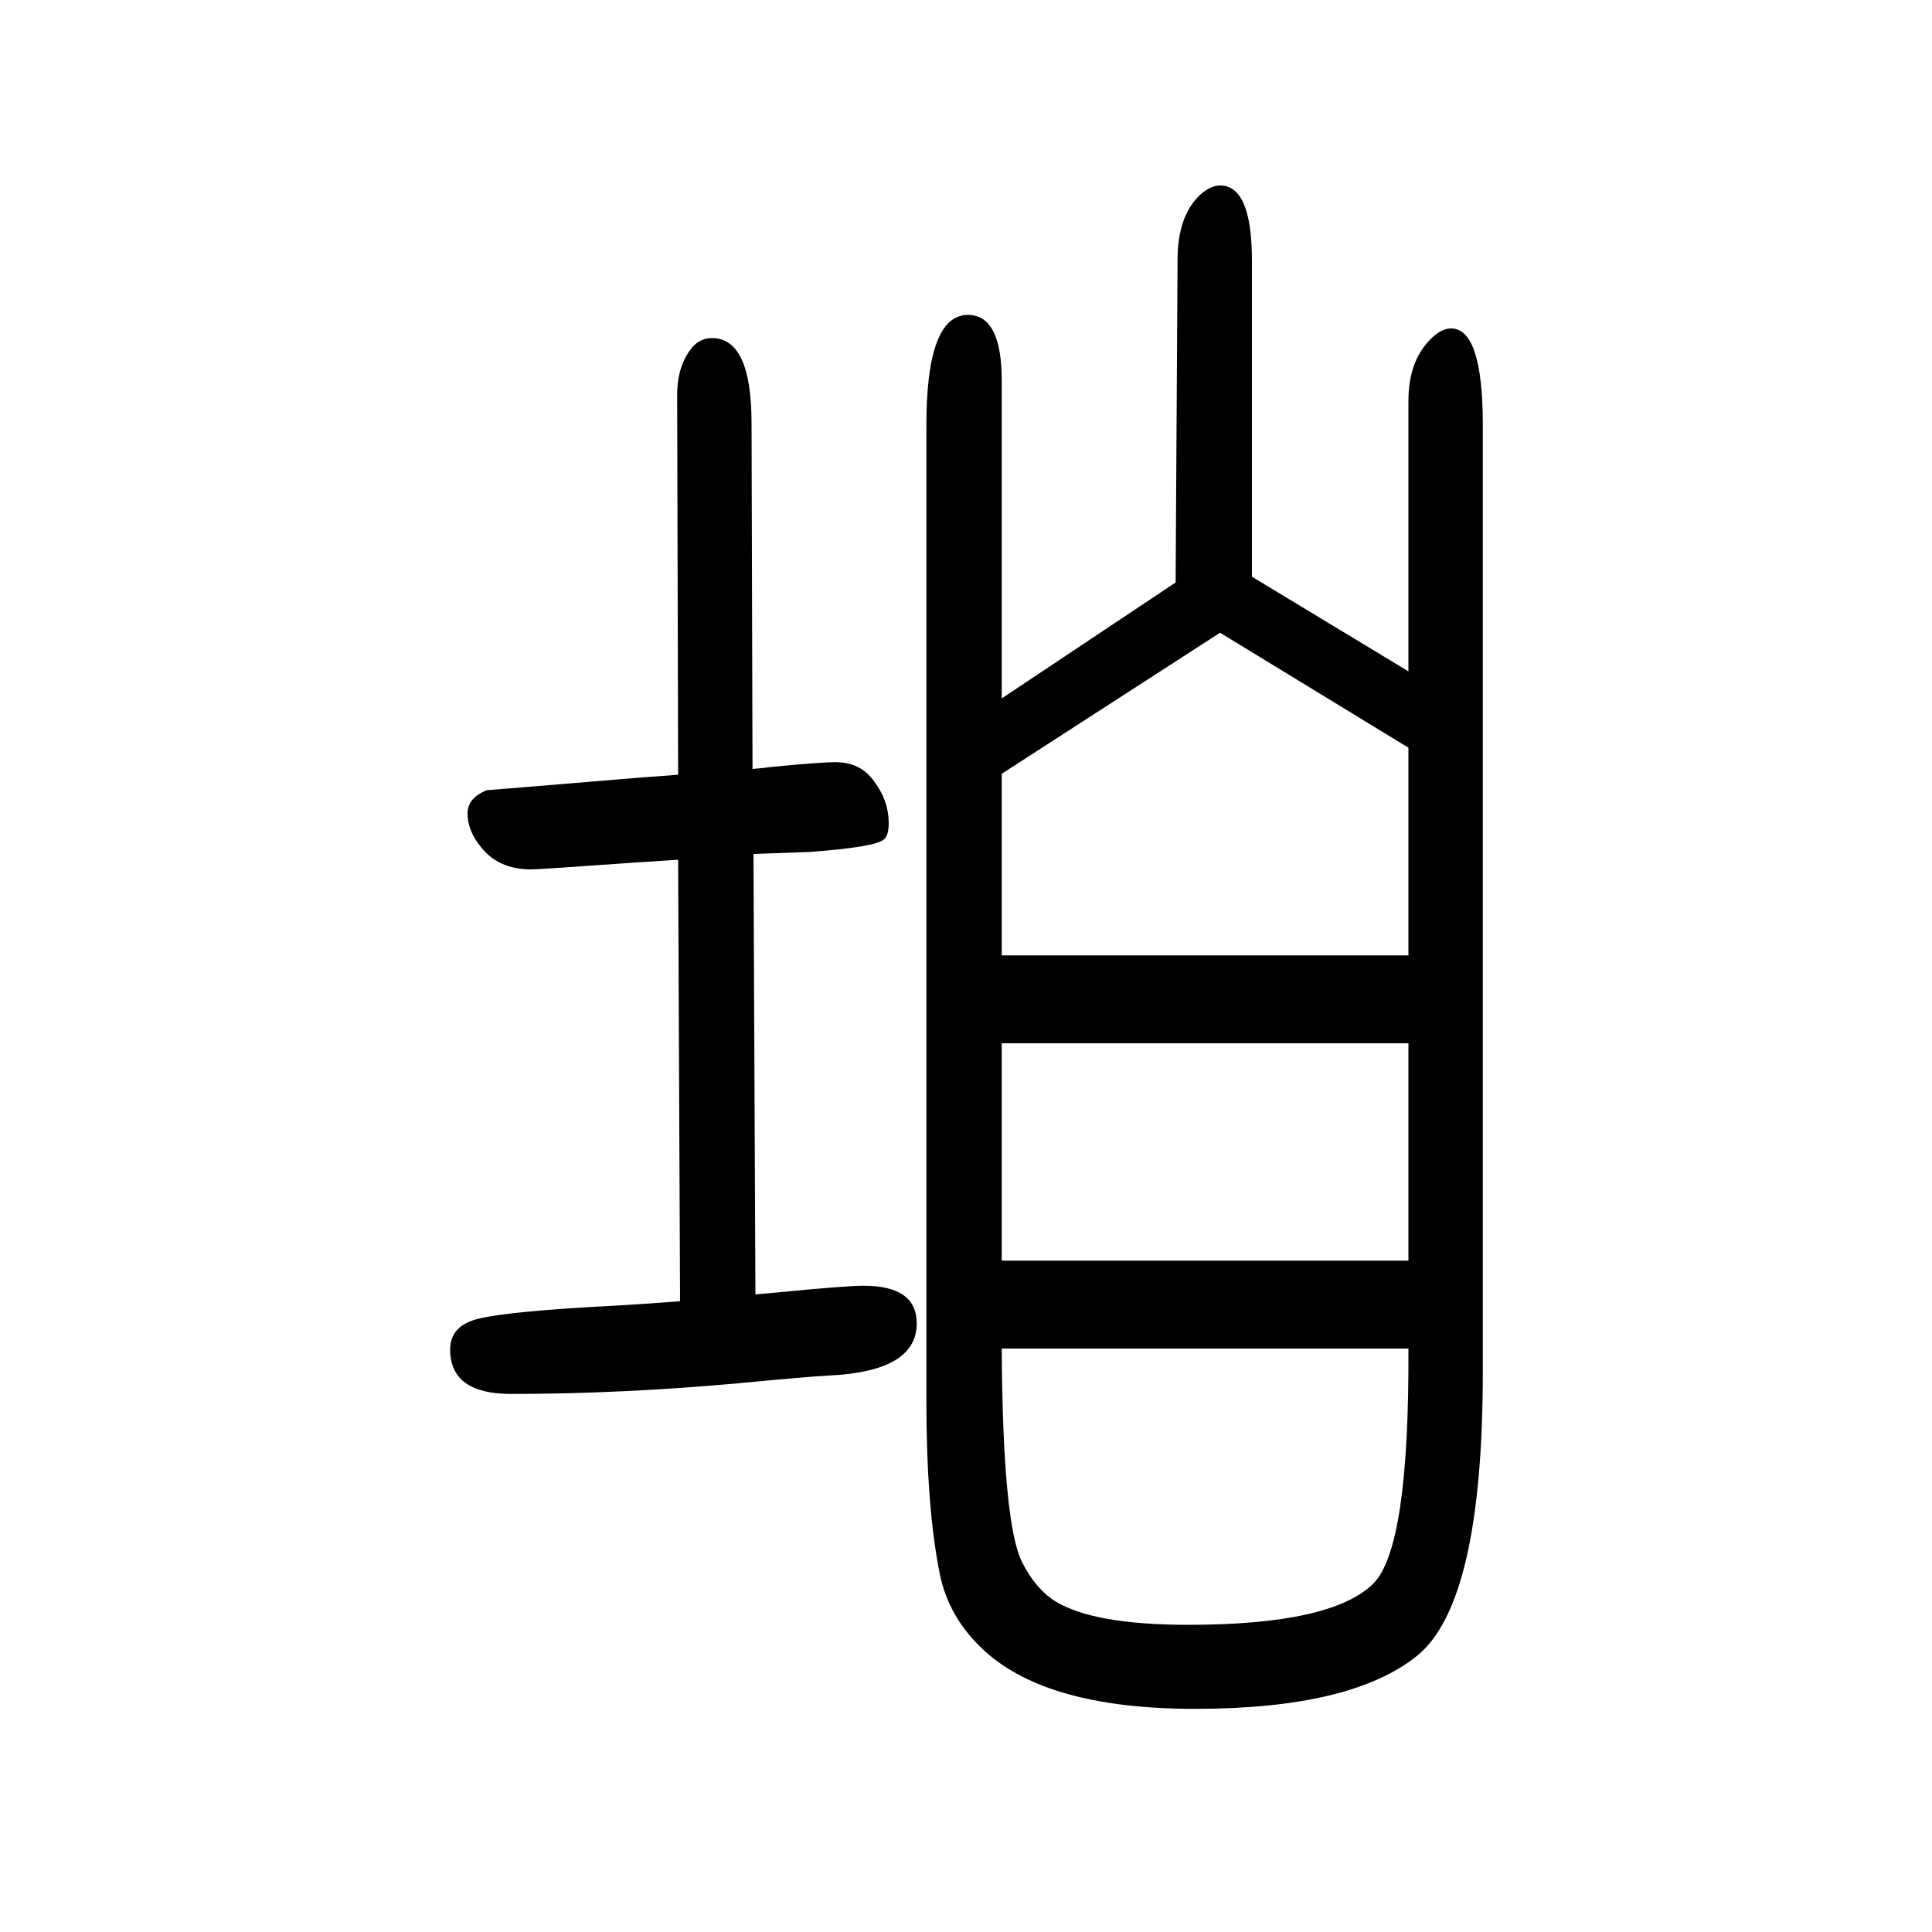
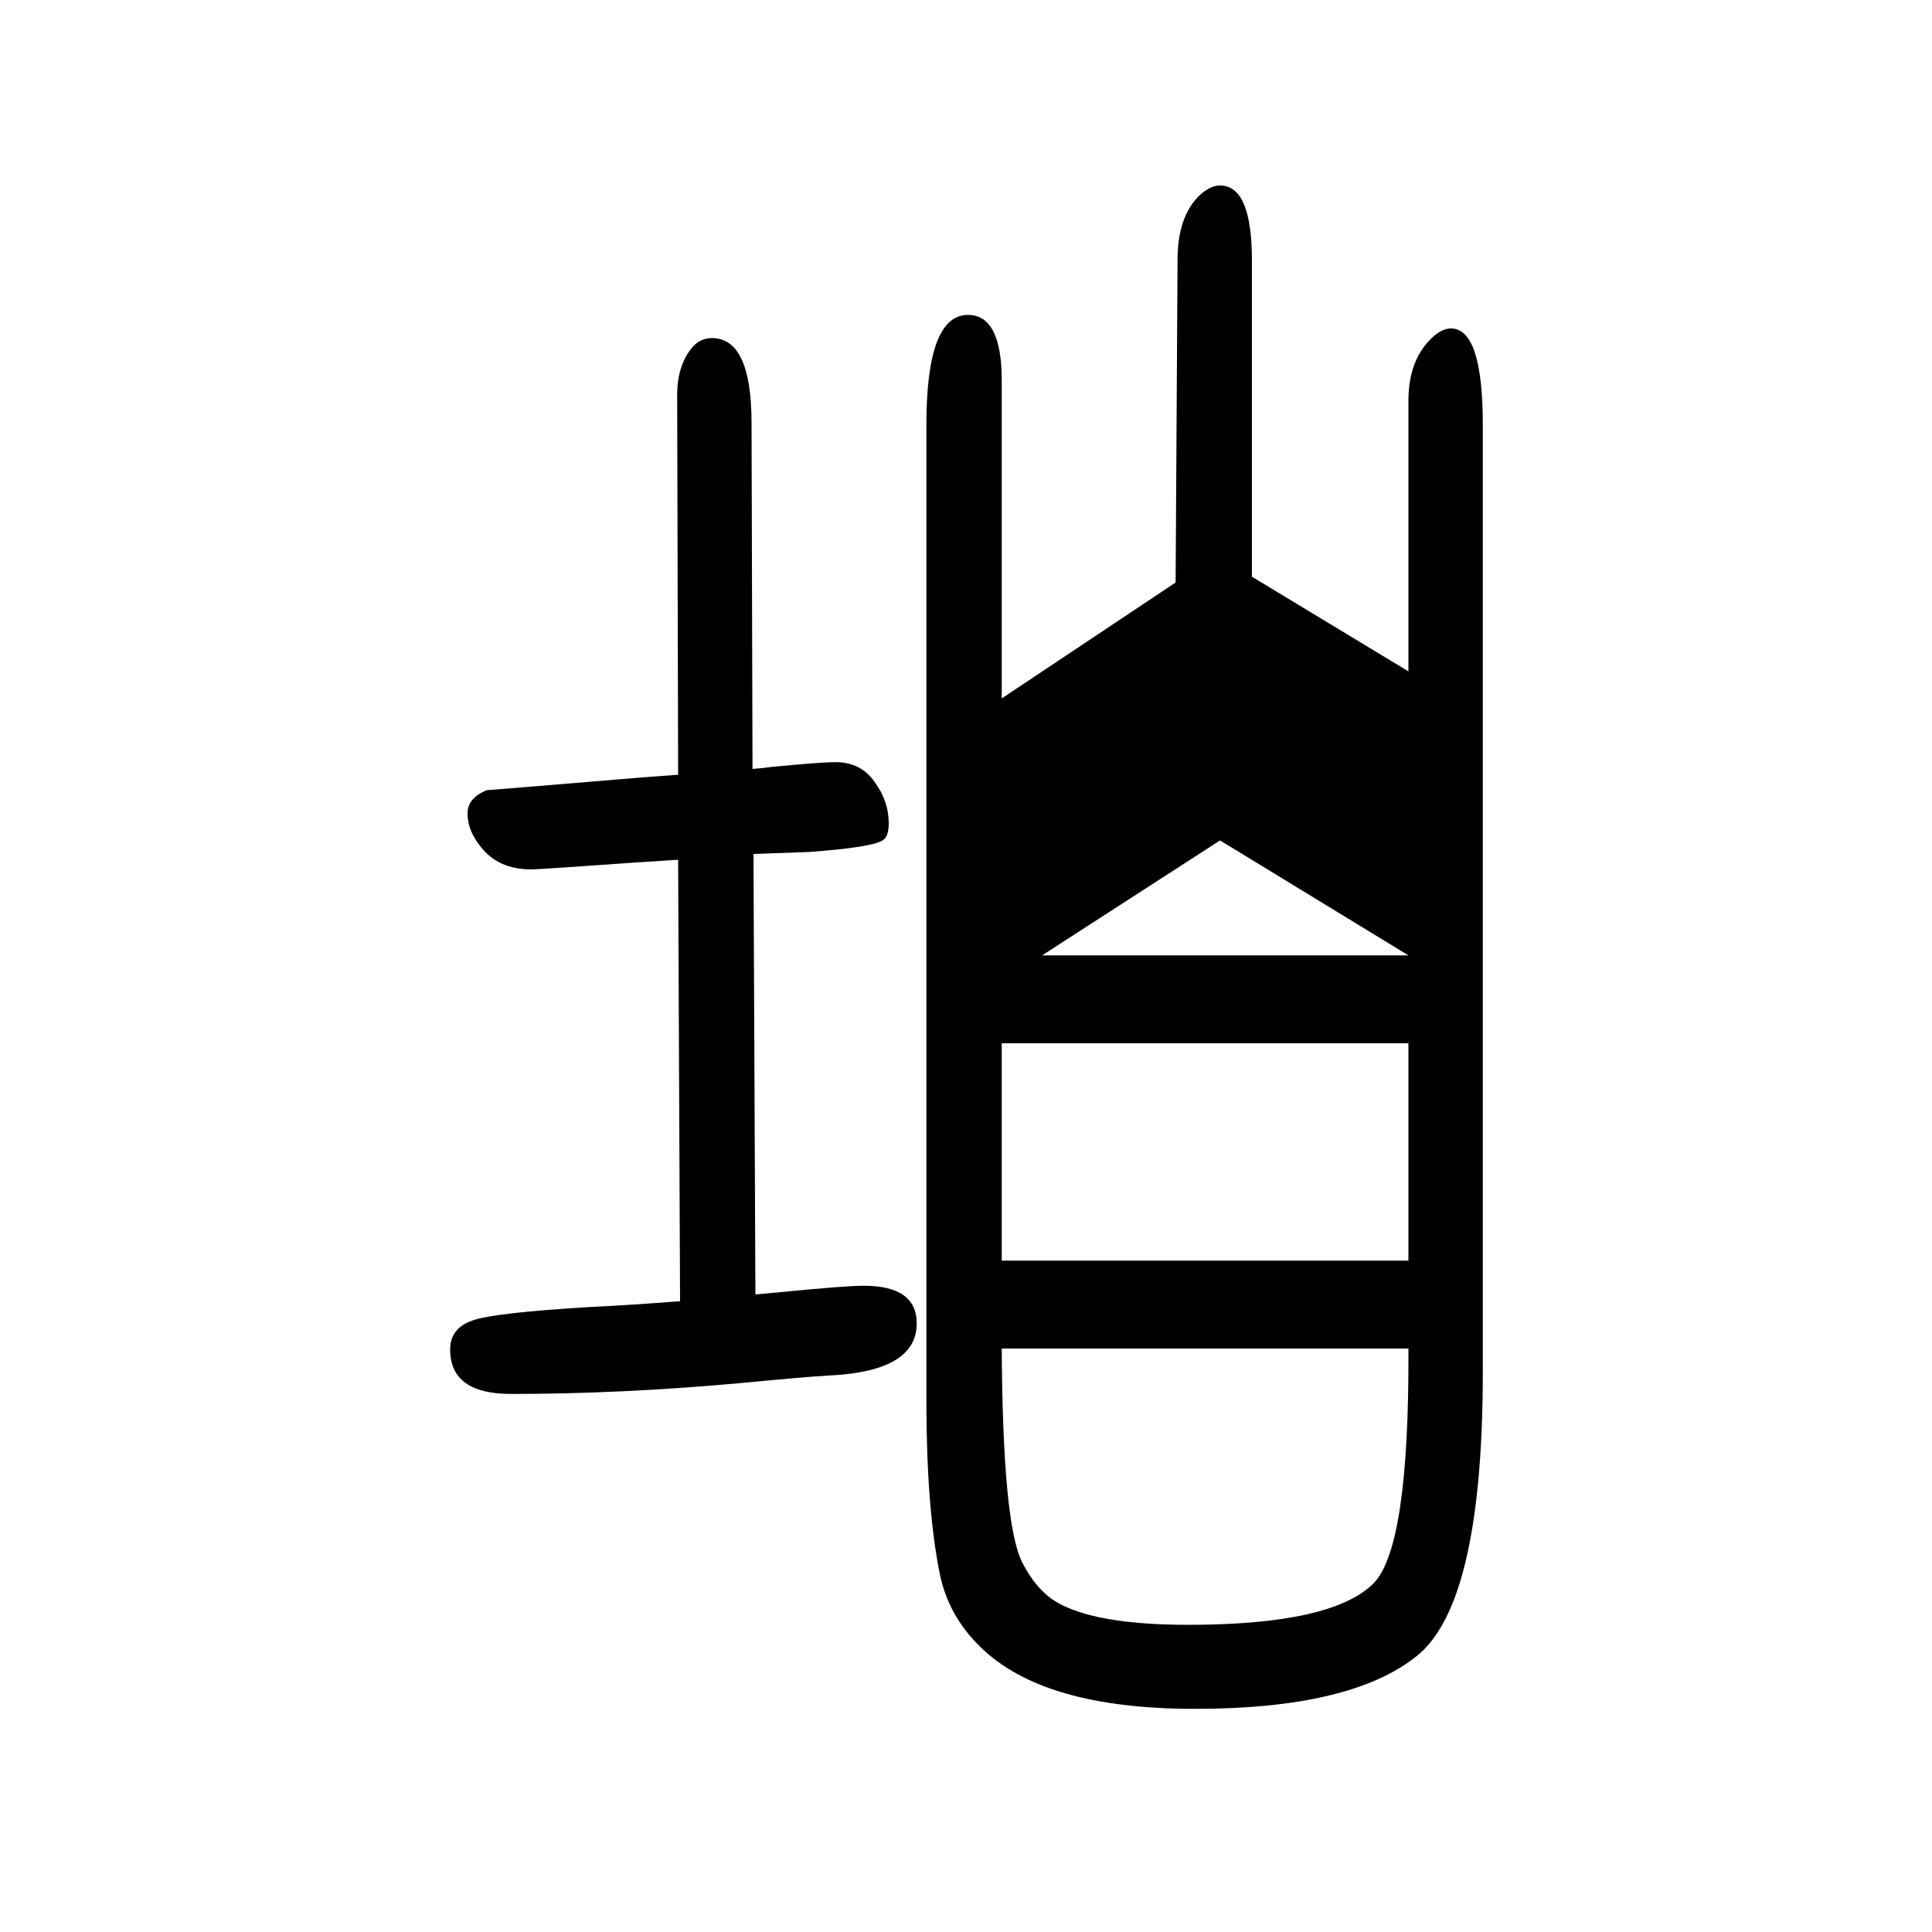
<svg xmlns="http://www.w3.org/2000/svg" height="100" width="100" version="1.1">
-   <path d="M704 303l-2 457q-14 -1 -46 -3q-98 -7 -106 -7q-34 0 -52 23q-14 17 -14 35q0 16 20 24q2 0 158 13q28 2 40 3l-1 393q0 32 17 51q8 8 19 8q41 0 41 -88l1 -358q13 1 19 2q51 5 67 5q26 0 40 -20q15 -20 15 -43q0 -13 -5 -17q-9 -8 -78 -13q-30 -1 -57 -2l2 -456l22 2 q71 7 90 7q55 0 55 -39q0 -50 -92 -54q-20 -1 -93 -8q-122 -11 -235 -11q-63 0 -63 46q0 22 23 30q22 8 122 14q42 2 93 6zM1037 927l180 120l2 334q0 45 23 67q11 10 21 10q33 0 33 -78v-327l162 -98v280q0 41 23 64q11 11 21 11q33 0 33 -100v-980q0 -239 -68 -294 t-230 -55q-157 0 -222 64q-33 32 -42 75q-14 69 -14 180v1010q0 114 43 114q35 0 35 -68v-329zM1037 254q1 -181 21 -221q14 -28 35 -41q40 -24 137 -24q149 0 192 43q37 38 36 243h-421zM1037 345h421v225h-421v-225zM1037 661h421v215l-195 119l-226 -146v-188z" style="" transform="scale(0.05 -0.05) translate(0 -1650)" />
+   <path d="M704 303l-2 457q-14 -1 -46 -3q-98 -7 -106 -7q-34 0 -52 23q-14 17 -14 35q0 16 20 24q2 0 158 13q28 2 40 3l-1 393q0 32 17 51q8 8 19 8q41 0 41 -88l1 -358q13 1 19 2q51 5 67 5q26 0 40 -20q15 -20 15 -43q0 -13 -5 -17q-9 -8 -78 -13q-30 -1 -57 -2l2 -456l22 2 q71 7 90 7q55 0 55 -39q0 -50 -92 -54q-20 -1 -93 -8q-122 -11 -235 -11q-63 0 -63 46q0 22 23 30q22 8 122 14q42 2 93 6zM1037 927l180 120l2 334q0 45 23 67q11 10 21 10q33 0 33 -78v-327l162 -98v280q0 41 23 64q11 11 21 11q33 0 33 -100v-980q0 -239 -68 -294 t-230 -55q-157 0 -222 64q-33 32 -42 75q-14 69 -14 180v1010q0 114 43 114q35 0 35 -68v-329zM1037 254q1 -181 21 -221q14 -28 35 -41q40 -24 137 -24q149 0 192 43q37 38 36 243h-421zM1037 345h421v225h-421v-225zM1037 661h421l-195 119l-226 -146v-188z" style="" transform="scale(0.05 -0.05) translate(0 -1650)" />
</svg>